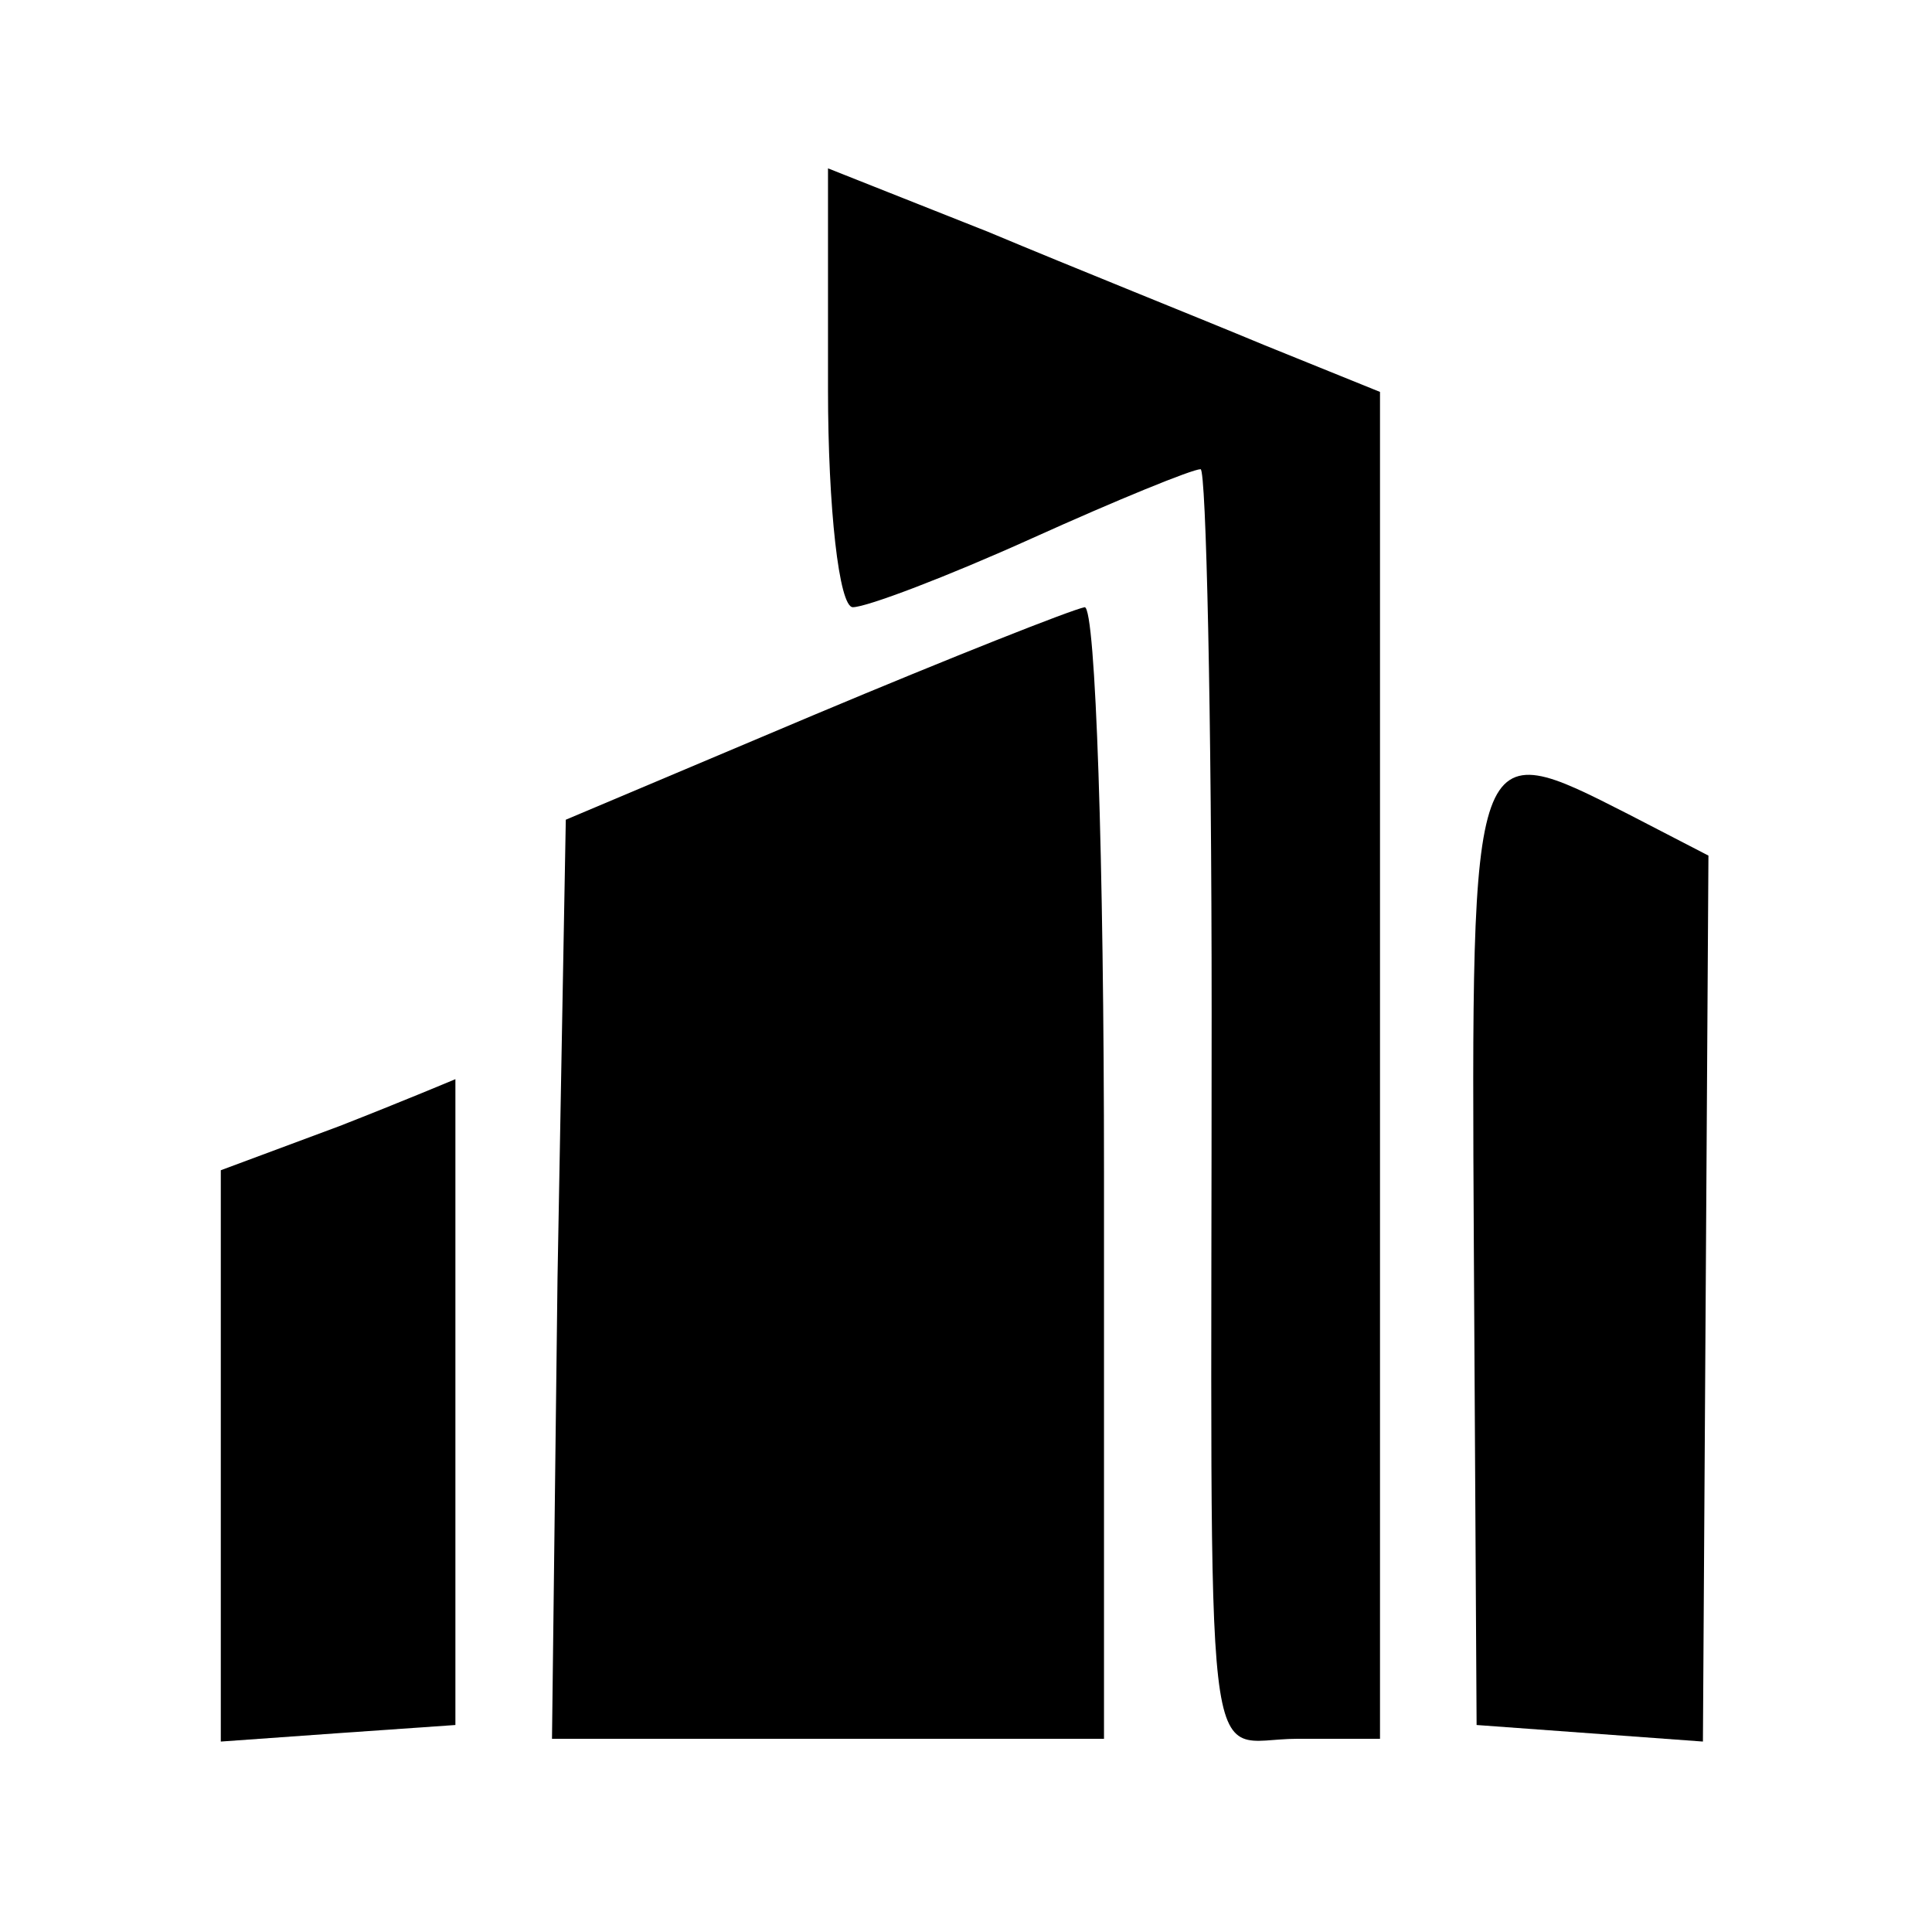
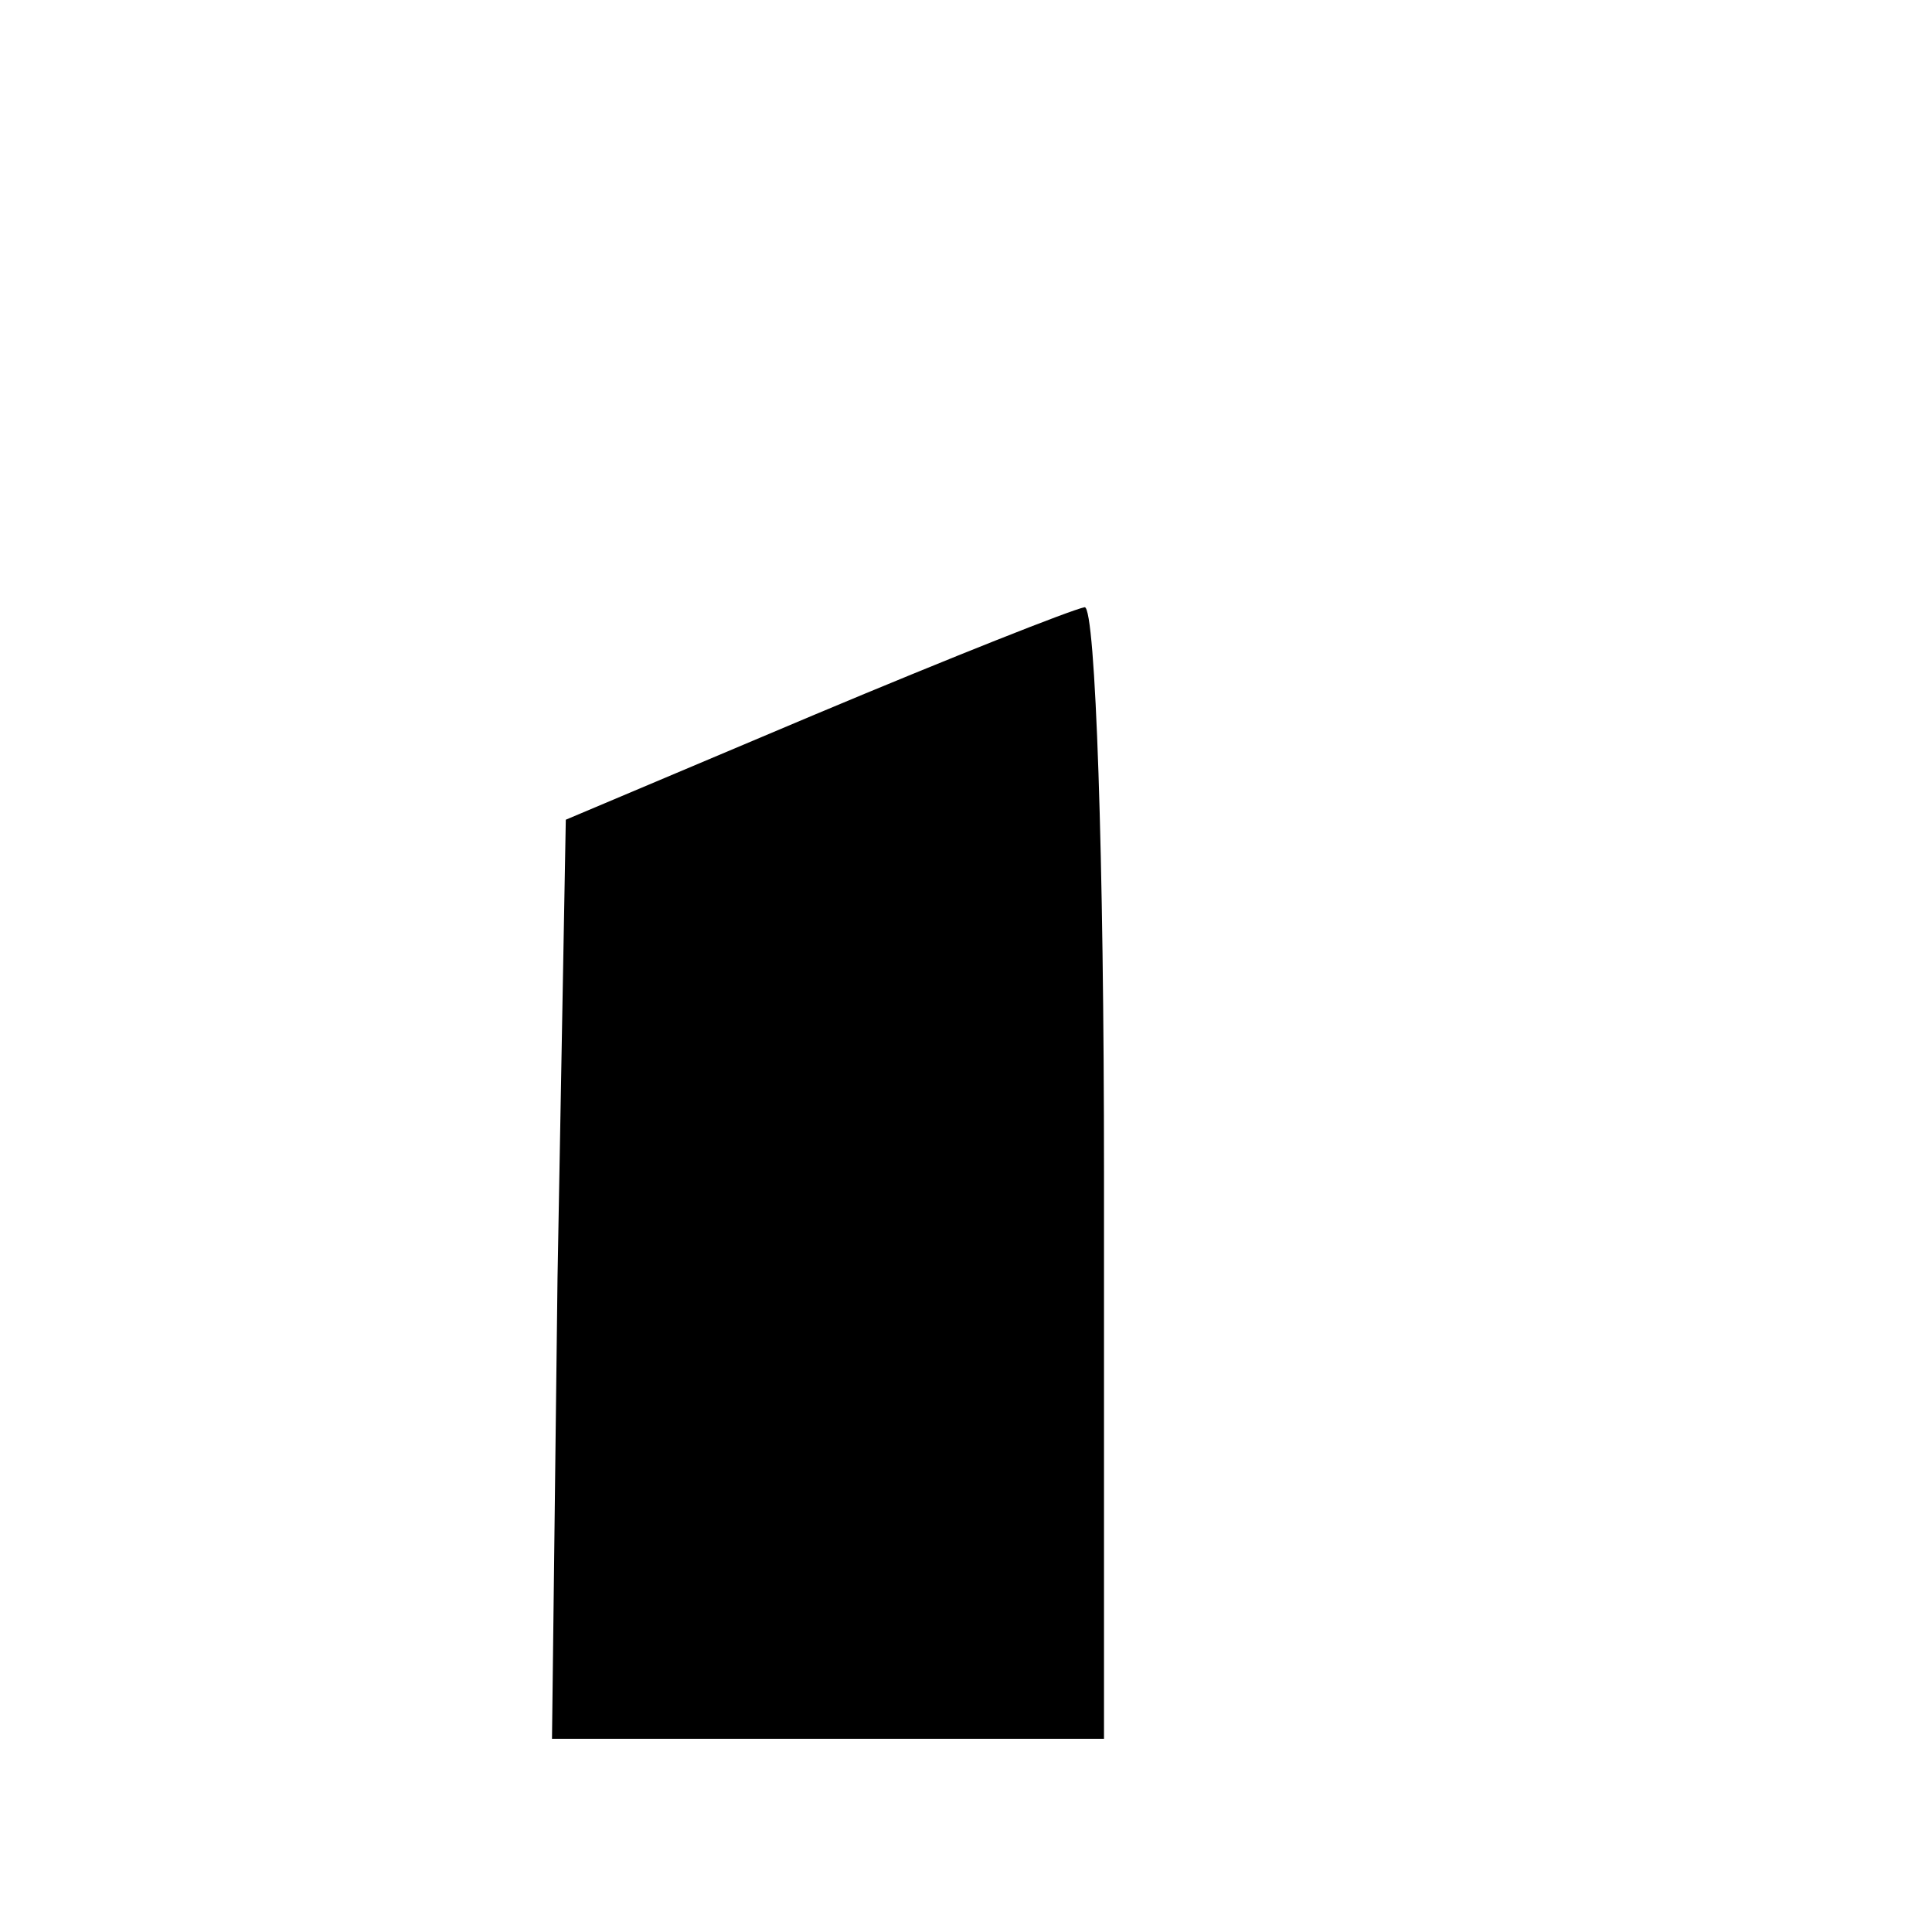
<svg xmlns="http://www.w3.org/2000/svg" version="1.0" width="70pt" height="70pt" viewBox="0 0 70 70" preserveAspectRatio="xMidYMid meet">
  <g transform="translate(0,70) scale(0.1,-0.1)" fill="#000000" stroke="none">
-     <path d="M300 559 c0 -43 4 -79 9 -79 5 0 34 11 65 25 31 14 58 25 61 25 2 0 4 -89 4 -197 0 -291 -4 -263 31 -263 l30 0 0 244 0 244 -42 17 c-24 10 -69 28 -100 41 l-58 23 0 -80z" />
    <path d="M295 441 l-90 -38 -3 -166 -2 -167 100 0 100 0 0 205 c0 113 -3 205 -7 205 -5 -1 -48 -18 -98 -39z" />
-     <path d="M534 248 l1 -173 41 -3 41 -3 1 161 1 160 -29 15 c-57 29 -57 30 -56 -157z" />
-     <path d="M123 292 l-43 -16 0 -104 0 -103 42 3 43 3 0 118 c0 64 0 117 0 116 0 0 -19 -8 -42 -17z" />
  </g>
</svg>